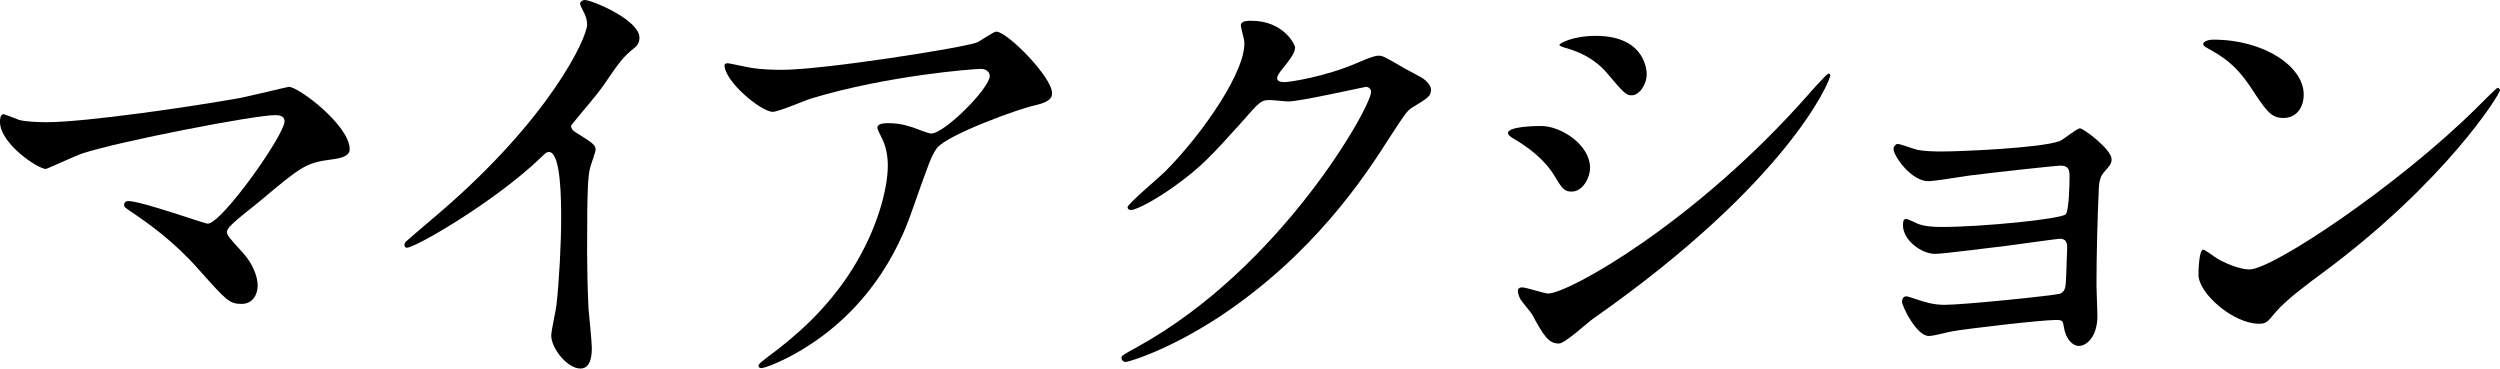
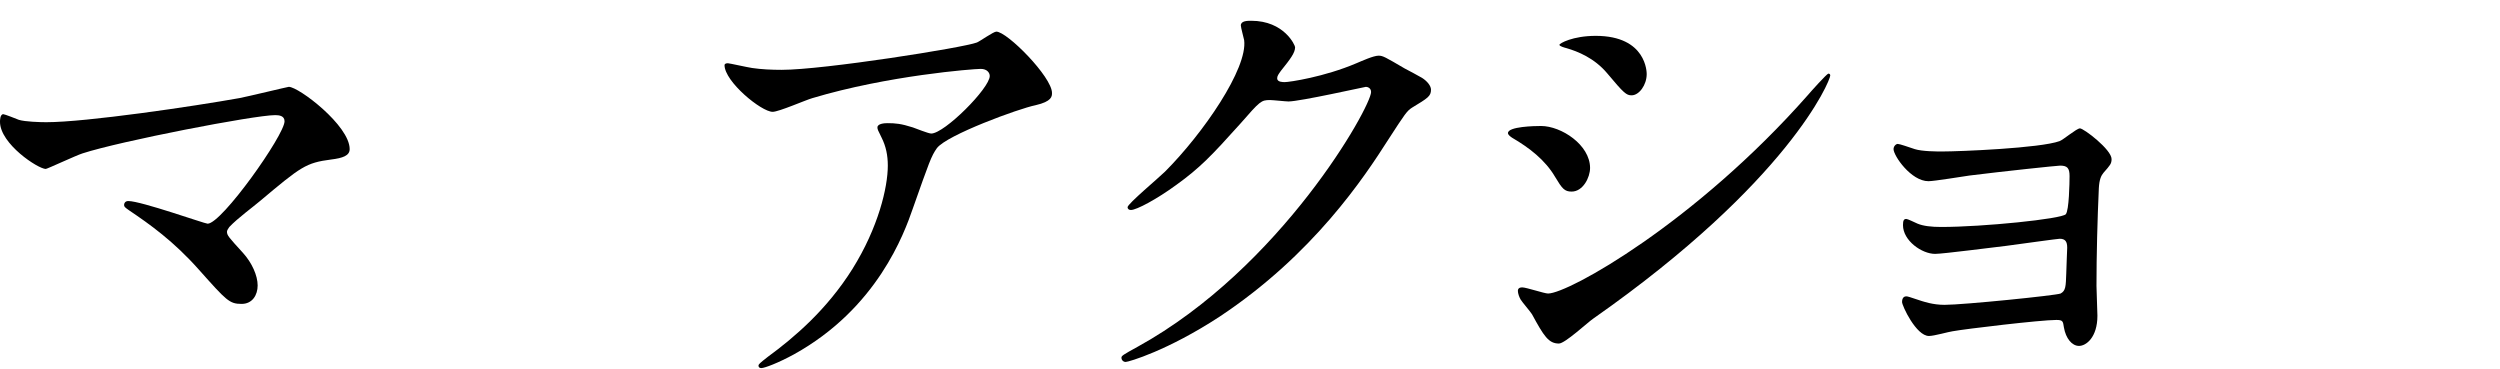
<svg xmlns="http://www.w3.org/2000/svg" id="_レイヤー_2" width="211.876" height="31.234" viewBox="0 0 211.876 31.234">
  <g id="A">
    <g>
      <path d="m20.276,8.318c.64-.119,4.12-.959,4.2-.959.84,0,5.159,3.279,5.159,5.279,0,.559-.6.76-1.56.879-2.16.28-2.56.6-6.039,3.52-.56.48-1.879,1.439-2.6,2.199-.08.121-.2.281-.2.4,0,.32.16.48,1.36,1.8.76.84,1.24,1.919,1.24,2.76,0,.8-.44,1.56-1.36,1.56-1.04,0-1.28-.279-3.6-2.879-2.16-2.44-4.199-3.88-5.919-5.04-.4-.28-.44-.319-.44-.479,0-.12.08-.32.36-.32,1.08,0,6.479,1.92,6.719,1.92,1.2,0,6.519-7.52,6.519-8.679,0-.479-.479-.521-.8-.521-1.76,0-13.118,2.2-16.317,3.24-.52.16-3,1.32-3.12,1.32-.64,0-3.879-2.12-3.879-4,0-.08,0-.64.28-.64.12,0,1.12.399,1.32.479.52.16,1.76.2,2.32.2,3.399,0,12.558-1.36,16.357-2.04Z" />
-       <path d="m48.757,11.198c1.56.96,1.72,1.12,1.72,1.479,0,.24-.44,1.359-.48,1.6-.16.721-.24,1.561-.24,7.079,0,1.08.04,3.239.12,4.8.04.479.28,2.799.28,3.318,0,.4,0,1.76-.96,1.76-1.12,0-2.479-1.719-2.479-2.799,0-.4.4-2.16.44-2.56.24-2.159.4-5.239.4-7.358,0-1.44,0-5.64-1.04-5.64-.2,0-.36.16-.68.479-3.919,3.76-10.638,7.639-11.358,7.639-.12,0-.2-.08-.2-.239,0-.12.04-.2.12-.28,1.04-.92,2.16-1.84,2.799-2.399,9.438-8.079,12.558-14.878,12.558-15.997,0-.4-.12-.76-.32-1.12-.04-.08-.28-.56-.28-.64,0-.16.2-.32.4-.32.6,0,4.639,1.68,4.639,3.199,0,.4-.2.68-.36.801-1.08.879-1.24,1.119-2.72,3.279-.68.959-1.959,2.399-2.719,3.359,0,.24.12.399.36.56Z" />
      <path d="m63.721,5.76c.8.119,1.68.159,2.52.159,3.559,0,15.437-1.88,16.557-2.319.28-.12,1.399-.92,1.64-.92.92,0,4.719,3.84,4.719,5.199,0,.279,0,.72-1.399,1.039-1.399.281-7.519,2.52-8.358,3.641-.48.68-.64,1.159-2.04,5.119-.72,2.079-2.999,8.438-10.078,12.357-1.32.72-2.479,1.16-2.759,1.16-.16,0-.24-.08-.24-.2s.08-.2.8-.761c2.24-1.639,5-3.998,7.159-7.438,2.2-3.52,3-6.92,3-8.76,0-.879-.16-1.639-.521-2.359-.319-.64-.359-.719-.359-.879,0-.32.6-.36.84-.36.68,0,1.159.04,2.159.36.24.08,1.32.52,1.56.52,1.12,0,4.96-3.84,4.96-4.879,0-.28-.24-.6-.76-.6-.641,0-7.879.559-14.278,2.479-.56.16-2.84,1.16-3.36,1.16-.959,0-4.079-2.56-4.079-3.959,0-.08.08-.16.28-.16.12,0,1.72.359,2.04.4Z" />
      <path d="m105.16,2.16c0-.4.56-.4.88-.4,2.8,0,3.72,2.08,3.72,2.24,0,.479-.4,1-1.2,1.999-.2.28-.32.44-.32.64,0,.32.48.32.641.32.399,0,3.359-.439,6.078-1.6.48-.2,1.44-.641,1.88-.641.36,0,.561.121,2.2,1.08.239.12,1.279.68,1.479.801.439.279.76.68.76.999,0,.56-.28.72-1.6,1.521-.44.279-.6.52-2,2.68-2.039,3.199-6.358,9.758-14.317,15.037-4.399,2.879-7.719,3.839-7.959,3.839-.199,0-.359-.159-.359-.36,0-.159.12-.239,1.359-.92,12.198-6.719,19.797-20.355,19.797-21.596,0-.359-.32-.439-.439-.439-.08,0-5.6,1.239-6.56,1.239-.239,0-1.319-.12-1.56-.12-.76,0-.84.08-2.52,2-2.439,2.719-3.439,3.76-5.439,5.199-1.64,1.199-3.359,2.119-3.839,2.119-.2,0-.28-.119-.28-.24,0-.279,2.68-2.52,3.16-2.999,3.239-3.239,7.038-8.759,6.719-11.158-.04-.2-.28-1.079-.28-1.239Z" />
      <path d="m134.759,14.238c0,.799-.601,1.999-1.561,1.999-.6,0-.8-.239-1.399-1.239-.84-1.44-2.199-2.48-3.64-3.32-.119-.08-.359-.24-.359-.399,0-.56,2.279-.601,2.8-.601,1.72,0,4.159,1.6,4.159,3.561Zm-4.92,12.397c-.119-.2-.84-1.04-.959-1.239-.12-.201-.24-.521-.24-.76,0-.16.12-.281.359-.281.36,0,1.88.521,2.2.521,1.72,0,12.478-5.999,22.036-16.837.2-.24,1.6-1.8,1.72-1.8.08,0,.16.04.16.159,0,.44-3.52,8.999-20.077,20.598-.479.319-2.399,2.119-2.919,2.119-.88,0-1.28-.641-2.28-2.479Zm9.719-20.356c0,.92-.64,1.799-1.279,1.799-.44,0-.641-.159-2.08-1.879-1.08-1.279-2.479-1.84-3.439-2.119-.16-.041-.6-.16-.6-.281,0-.119,1.119-.76,3.079-.76,4.319,0,4.319,3.12,4.319,3.24Z" />
      <path d="m162.28,12.639c.64.199,1.879.199,2.319.199,1.479,0,8.318-.279,9.958-.88.32-.12,1.439-1.079,1.72-1.079.32,0,2.68,1.799,2.68,2.6,0,.399-.12.52-.68,1.159-.2.239-.36.56-.4,1.319-.12,2.641-.199,5.64-.199,8.279,0,.4.079,2.159.079,2.52,0,1.84-.959,2.56-1.56,2.56-.6,0-1.119-.64-1.279-1.56-.08-.521-.08-.641-.64-.641-1.32,0-7.719.76-8.799.96-.32.04-1.56.399-2,.399-1.08,0-2.279-2.559-2.279-2.879,0-.16.04-.48.359-.48.12,0,.24.041,1.32.4.16.04.92.32,1.92.32,1.6,0,9.479-.8,9.838-.96.44-.239.44-.601.48-1.72,0-.32.079-2,.079-2.16,0-.52-.159-.76-.64-.76-.16,0-3.039.4-4.52.6-1.079.121-5.358.681-6.038.681-1.12,0-2.72-1.12-2.72-2.439,0-.4.08-.521.279-.521.12,0,.601.24.96.4.48.199,1.16.279,2,.279,3.56,0,10.198-.68,10.559-1.079.279-.32.319-2.68.319-3.239,0-.68-.2-.881-.8-.881-.24,0-4.799.48-7.679.84-.56.08-2.999.48-3.479.48-1.479,0-2.959-2.16-2.959-2.719,0-.24.199-.44.359-.44s.96.28,1.44.44Z" />
-       <path d="m196.799,23.156c-1.04.76-3.08,2.279-3.92,3.279-.76.92-.84,1-1.439,1-2.159,0-5.119-2.56-5.119-4.159,0-.28.04-2.12.4-2.12.159,0,1.039.68,1.199.76.521.32,1.84.92,2.72.92,1.96,0,12.558-7.078,19.197-13.637.64-.641,1.759-1.76,1.839-1.76s.2.119.2.199c0,.359-4.679,7.839-15.077,15.518Zm-3.279-13.158c-1.08,0-1.48-.64-2.8-2.639-1.359-2.04-2.52-2.641-3.64-3.279-.16-.08-.359-.201-.359-.36,0-.16.319-.36.88-.36,4.279,0,7.639,2.279,7.639,4.639,0,1.201-.681,2-1.72,2Z" />
    </g>
  </g>
</svg>